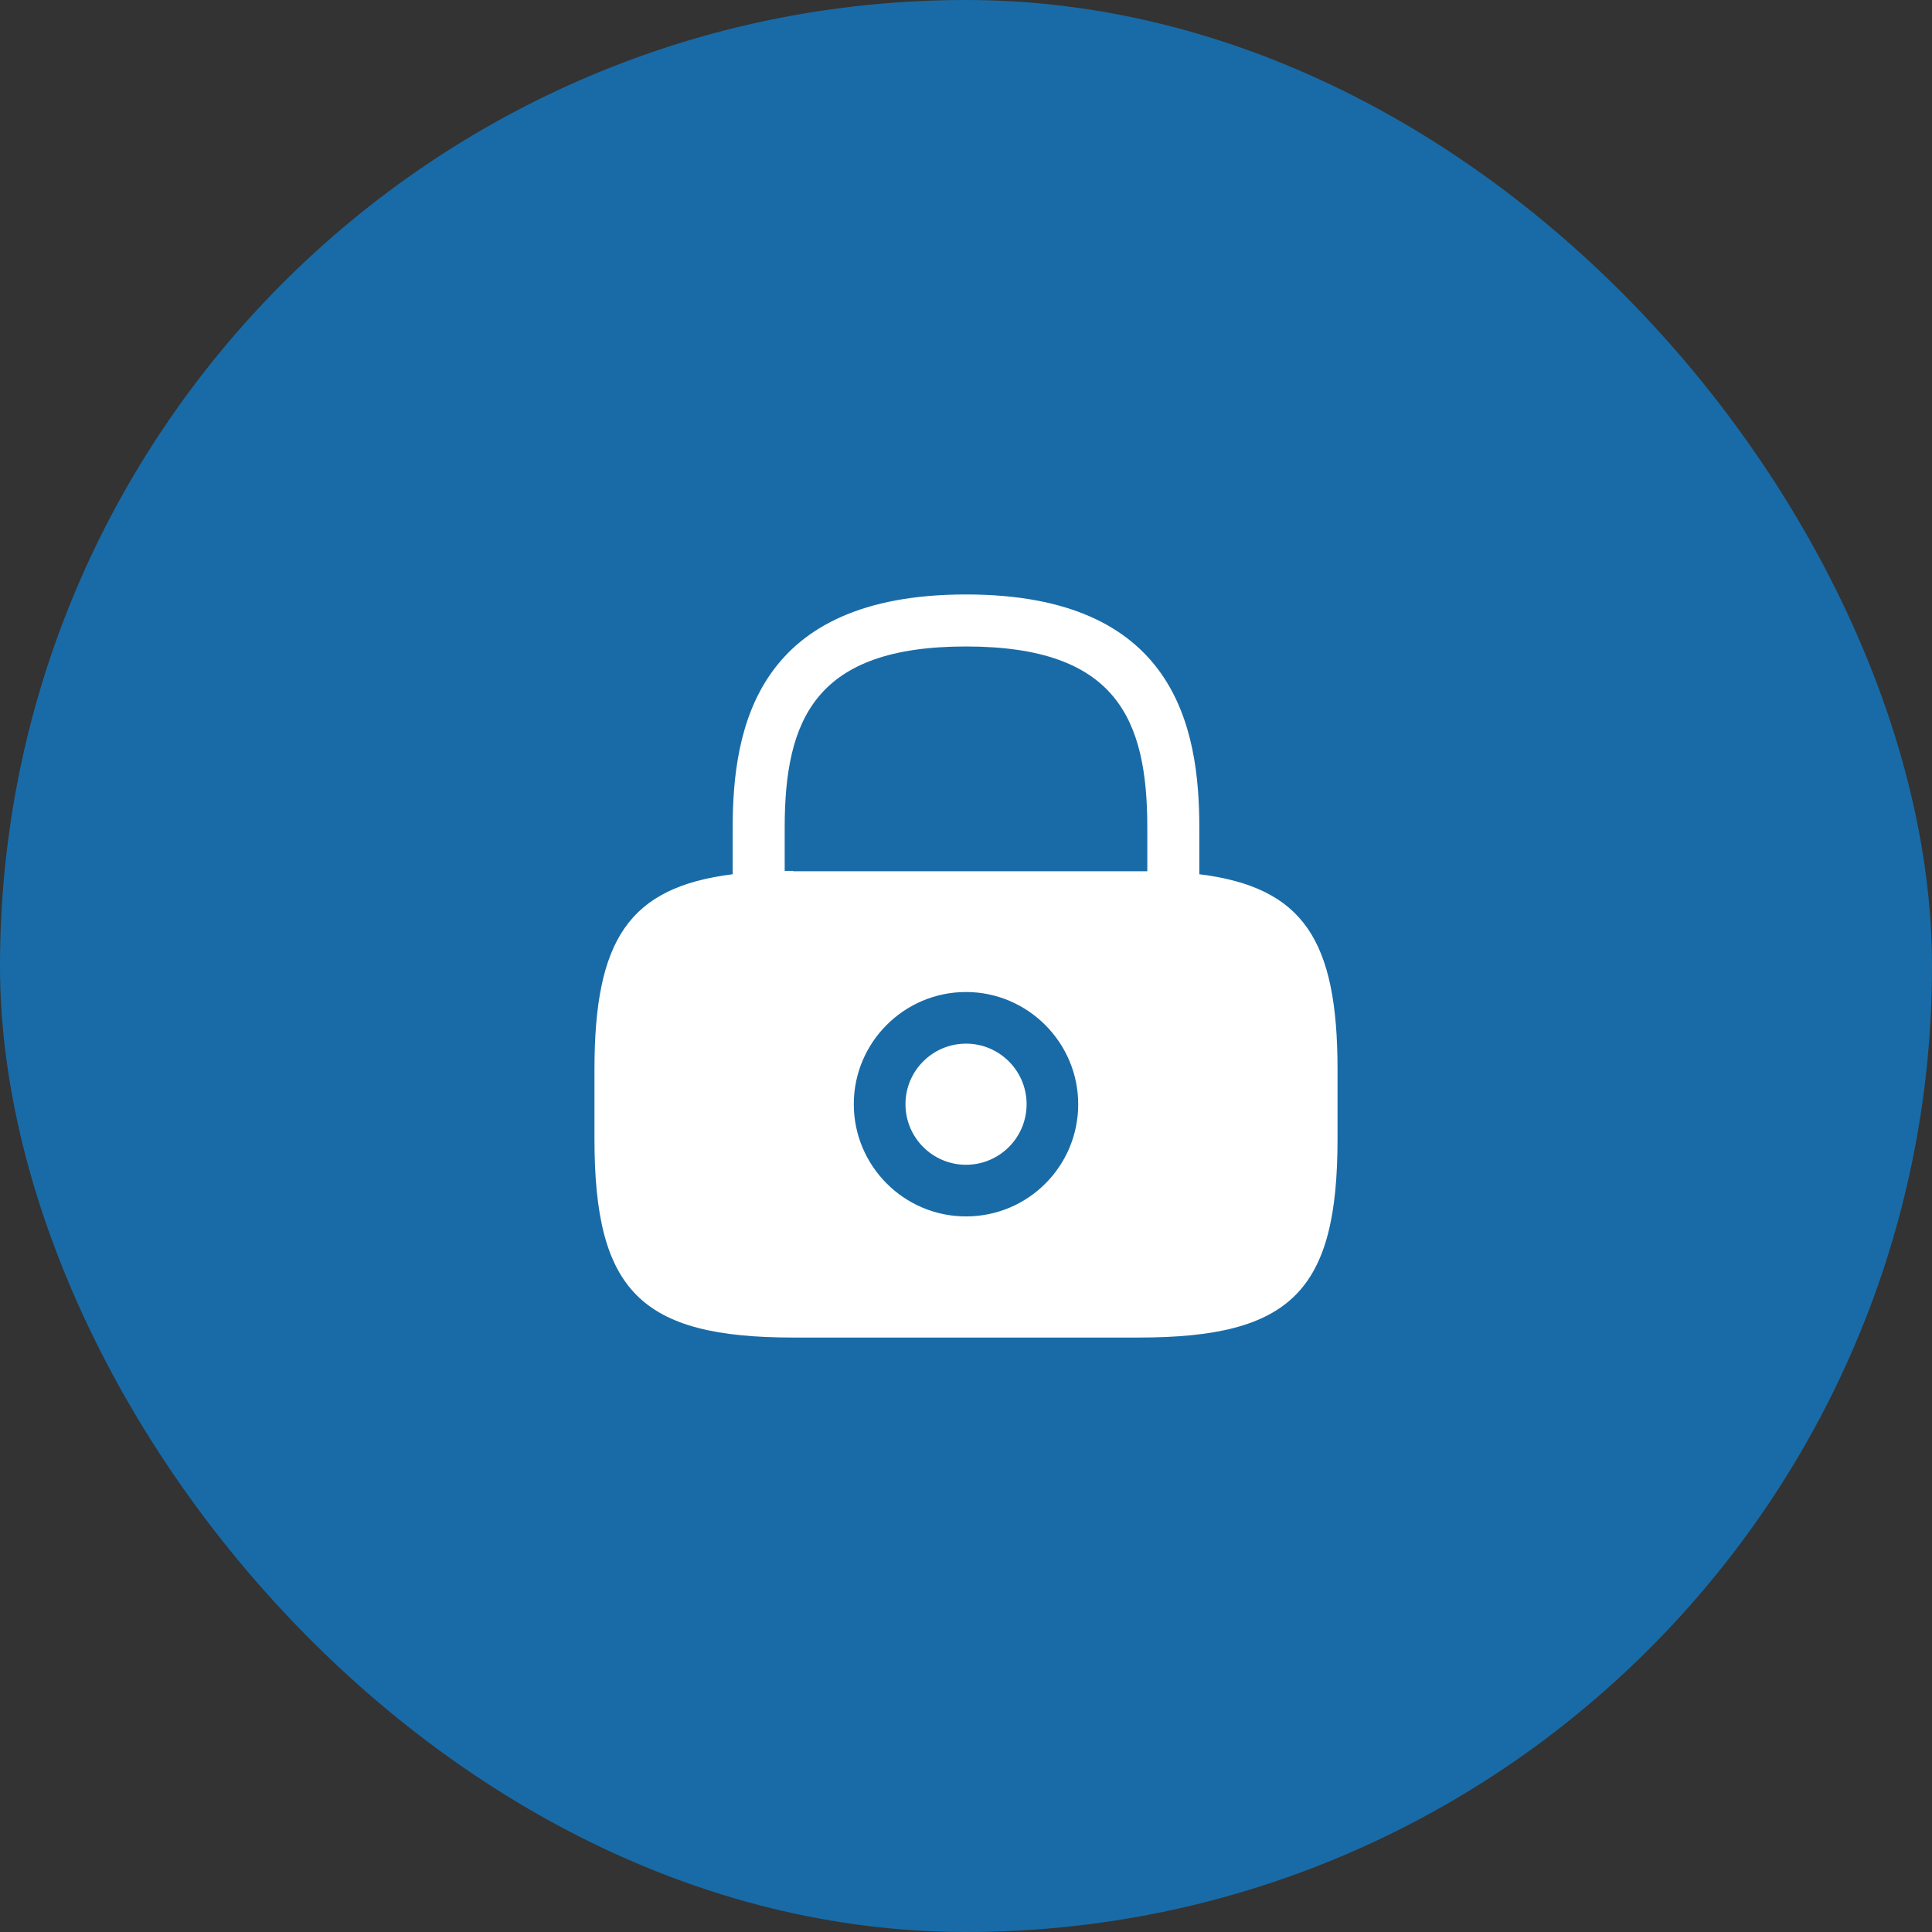
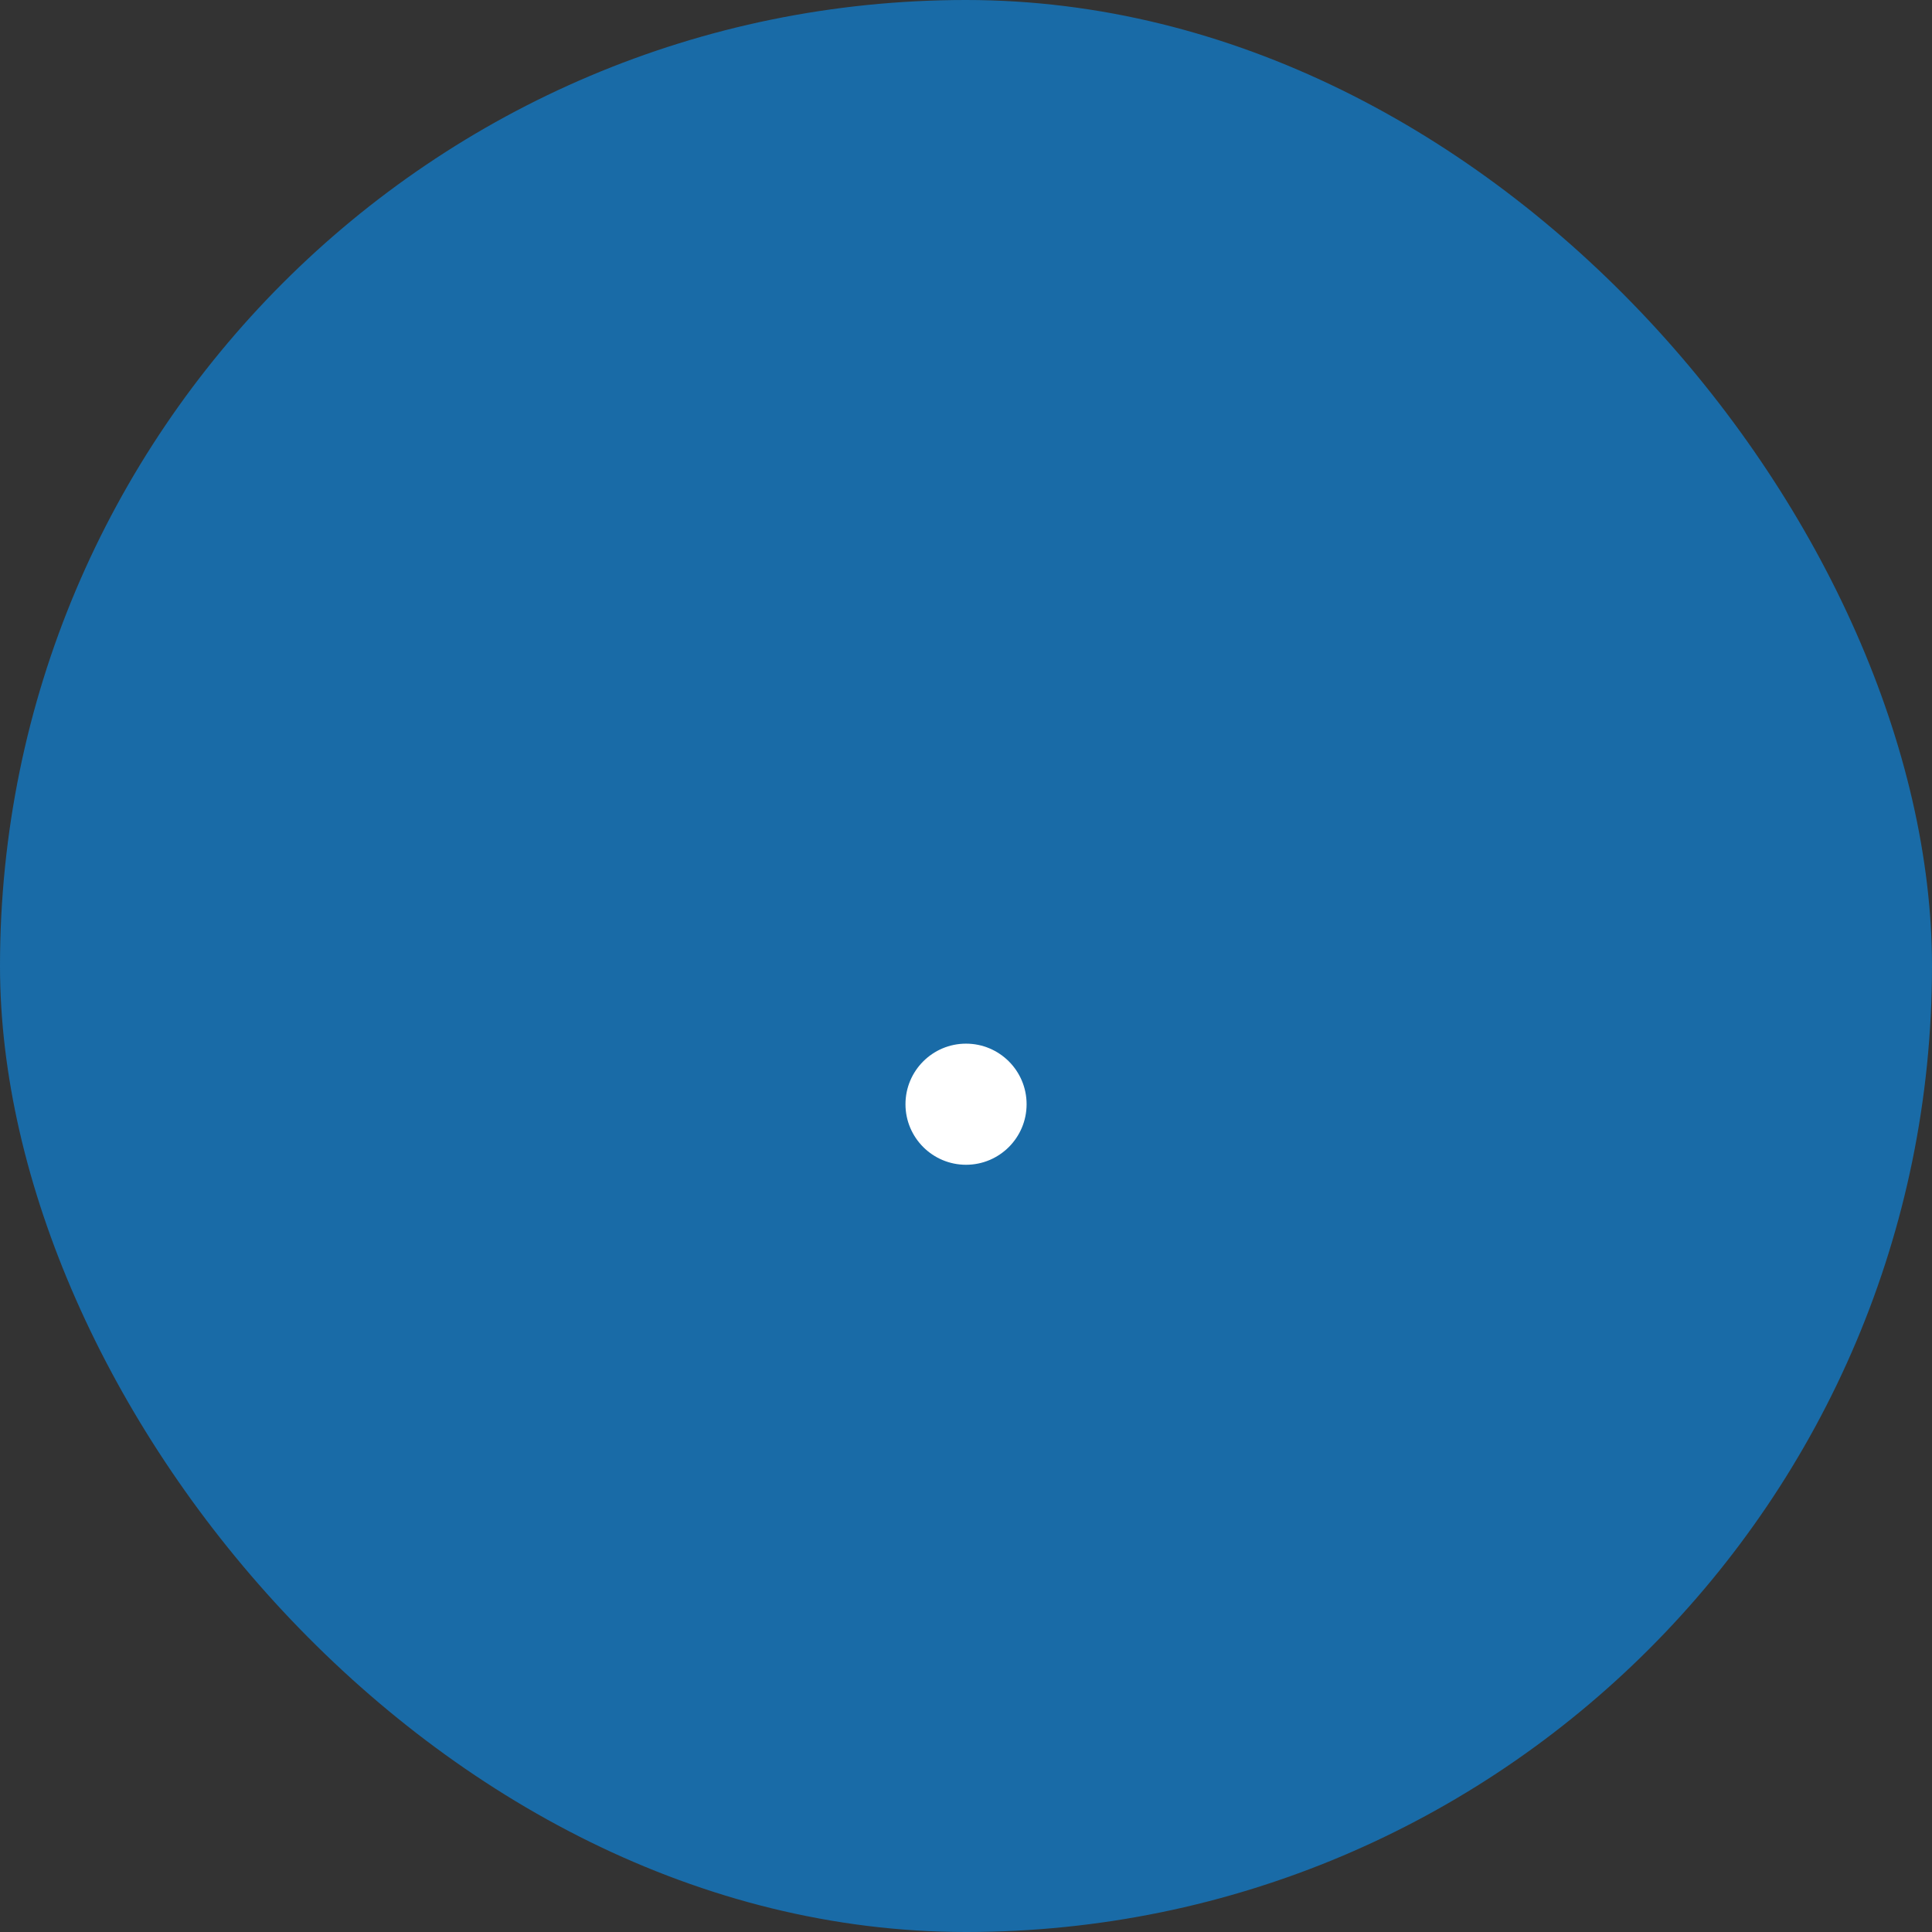
<svg xmlns="http://www.w3.org/2000/svg" width="52" height="52" viewBox="0 0 52 52" fill="none">
  <rect x="0" y="0" width="52" height="52" fill="#333333" stroke="none" />
  <rect width="52" height="52" rx="26" fill="#196BA7" />
  <path d="M26.001 31.35C26.901 31.35 27.631 30.62 27.631 29.72C27.631 28.82 26.901 28.09 26.001 28.09C25.101 28.09 24.371 28.82 24.371 29.72C24.371 30.62 25.101 31.35 26.001 31.35Z" fill="white" />
-   <path d="M32.28 23.53V22.28C32.28 19.58 31.63 16 26 16C20.37 16 19.72 19.58 19.72 22.28V23.53C16.92 23.88 16 25.3 16 28.79V30.65C16 34.75 17.25 36 21.35 36H30.65C34.75 36 36 34.75 36 30.65V28.79C36 25.3 35.08 23.88 32.28 23.53ZM26 32.74C24.33 32.74 22.98 31.38 22.98 29.72C22.98 28.05 24.34 26.7 26 26.7C27.66 26.7 29.02 28.06 29.02 29.72C29.02 31.39 27.67 32.74 26 32.74ZM21.35 23.44C21.27 23.44 21.2 23.44 21.12 23.44V22.28C21.12 19.35 21.95 17.4 26 17.4C30.05 17.4 30.88 19.35 30.88 22.28V23.45C30.8 23.45 30.73 23.45 30.65 23.45H21.35V23.44Z" fill="white" />
</svg>